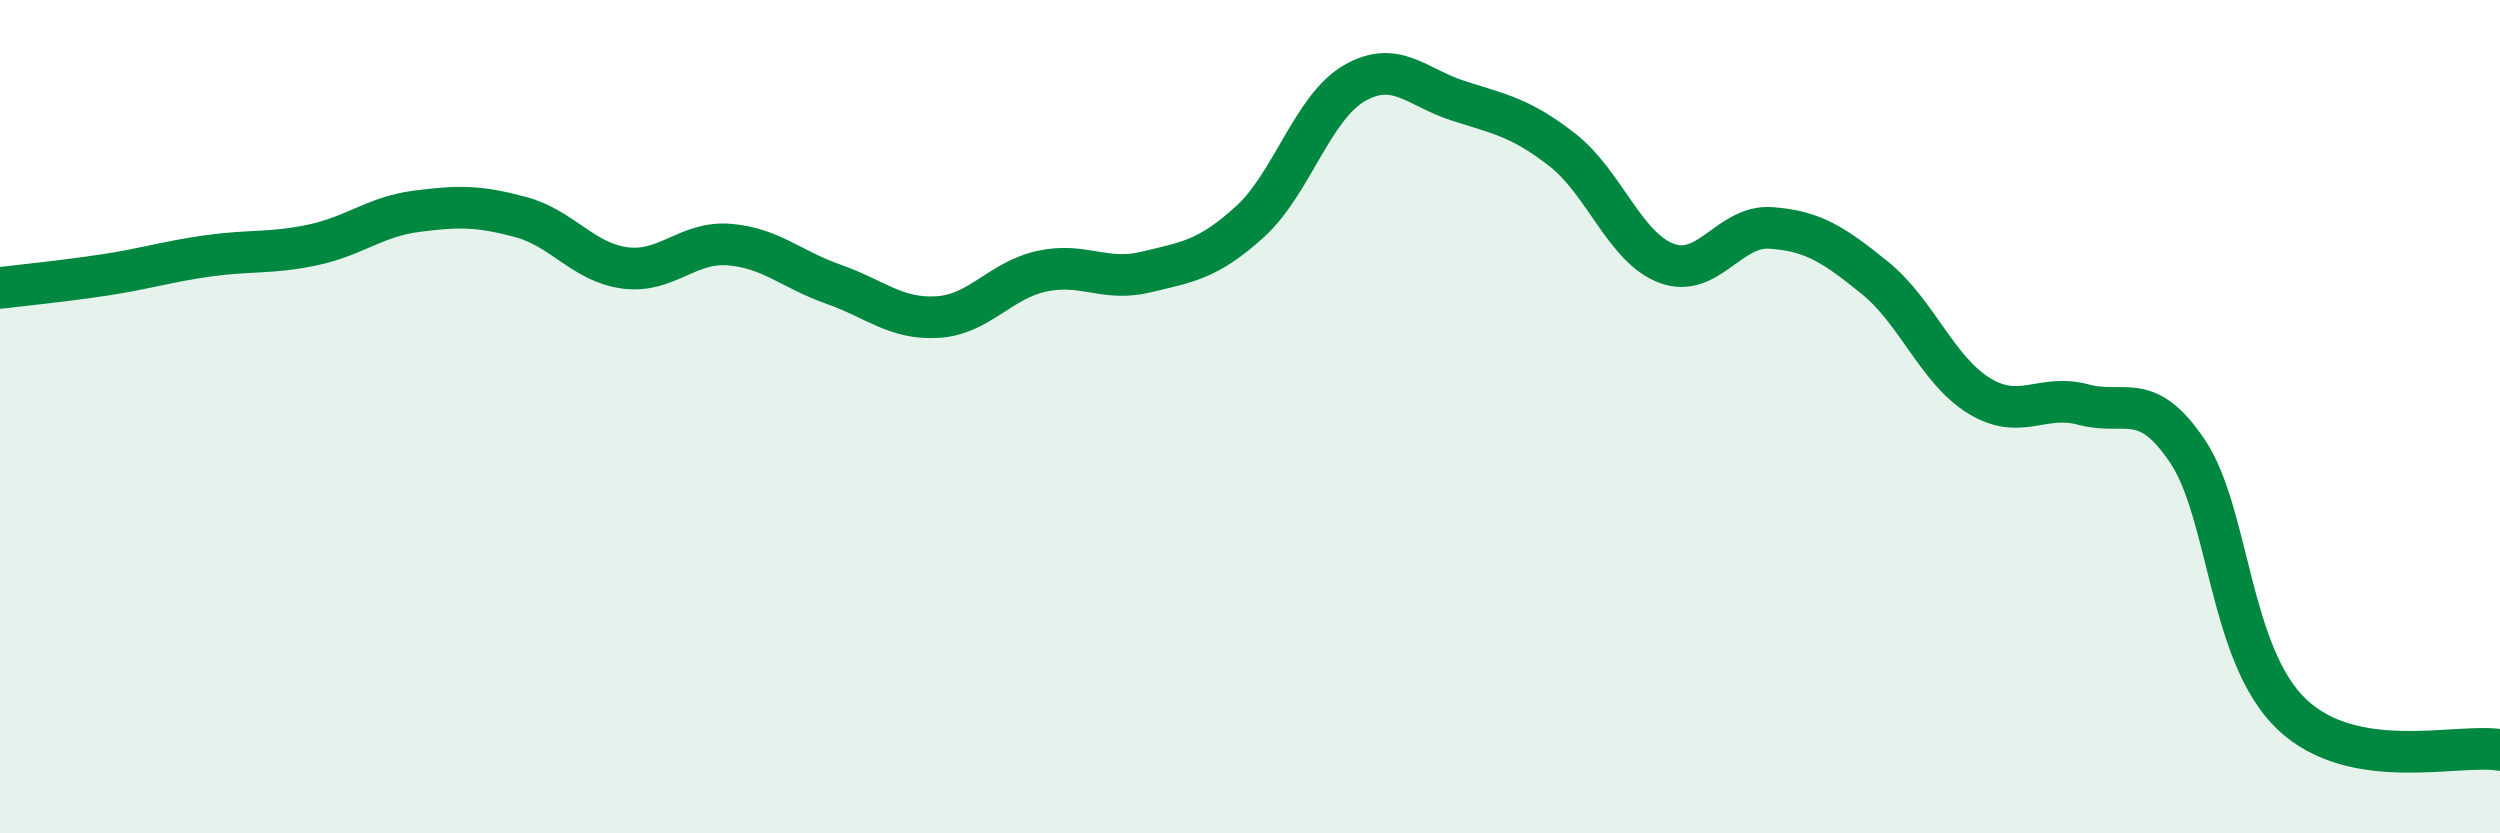
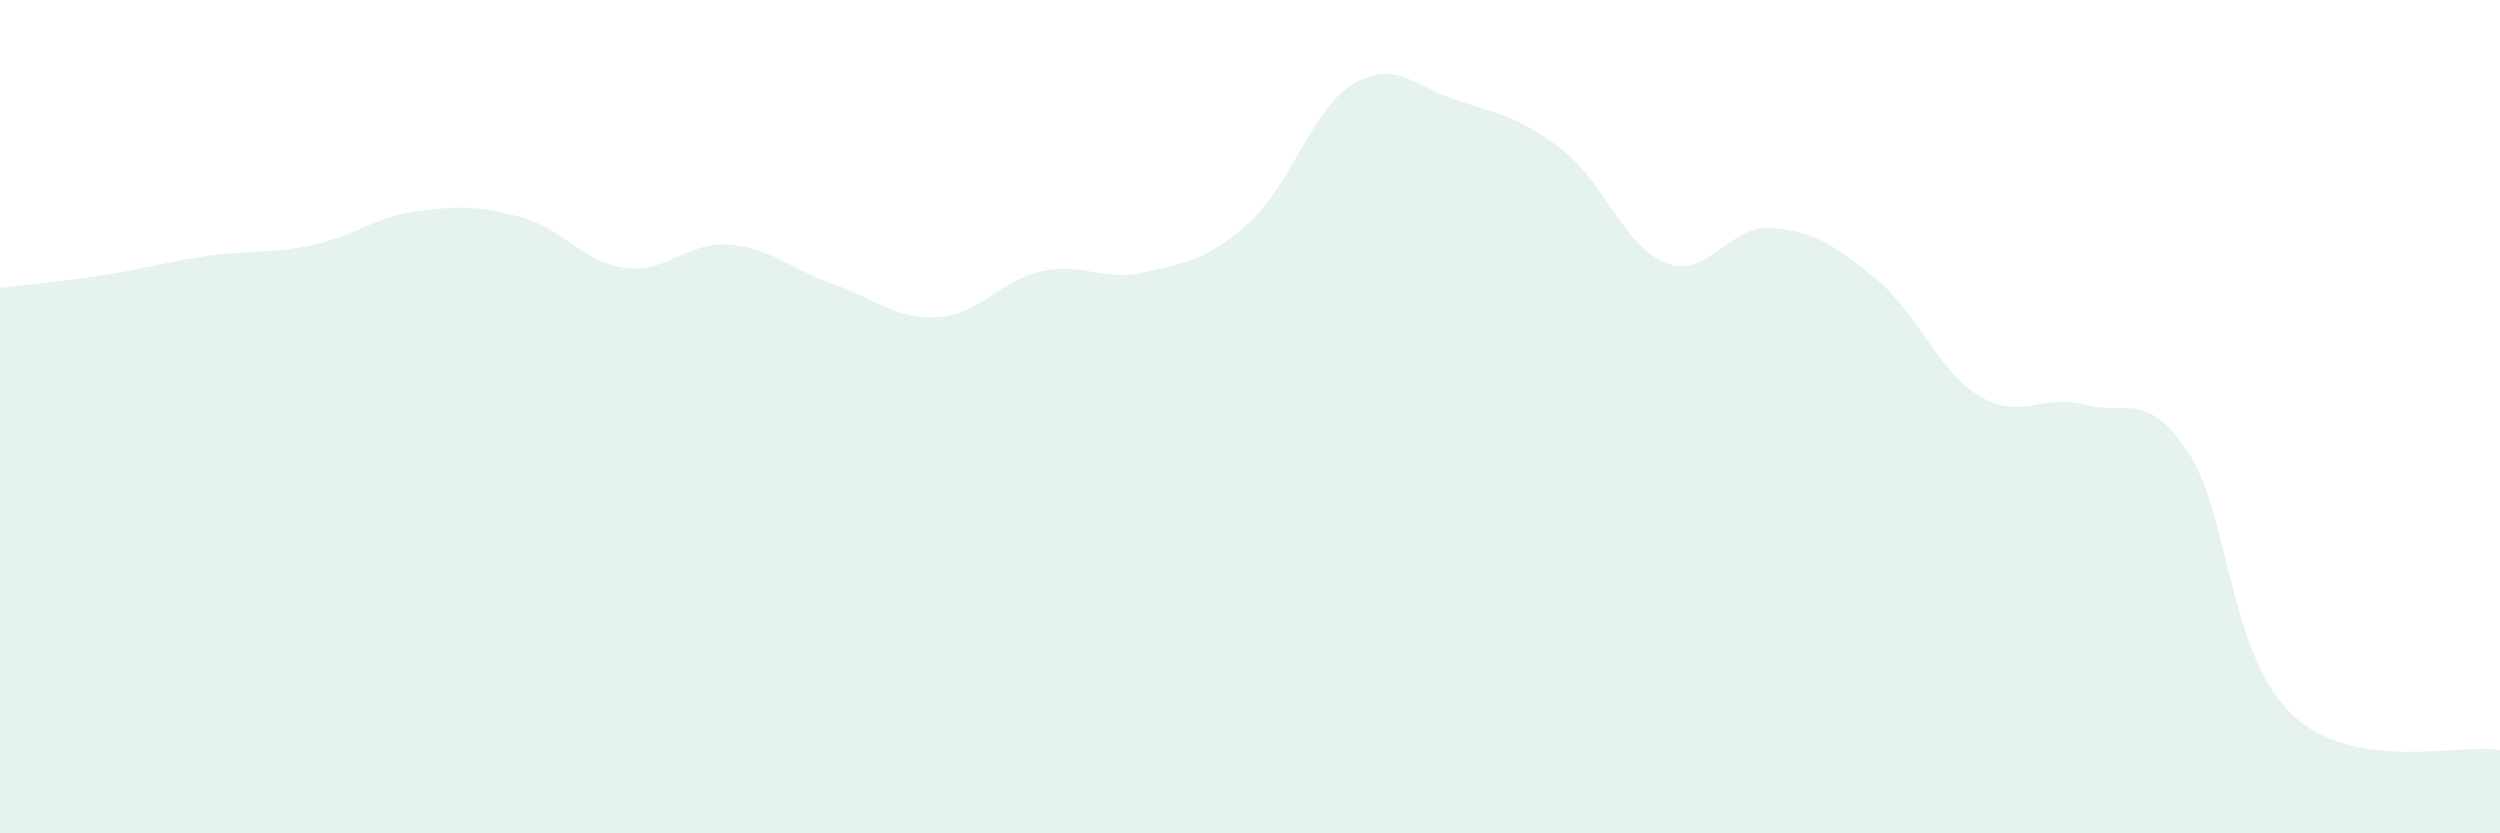
<svg xmlns="http://www.w3.org/2000/svg" width="60" height="20" viewBox="0 0 60 20">
  <path d="M 0,6.91 C 0.5,6.85 1.5,6.75 2.5,6.6 C 3.5,6.45 4,6.28 5,6.14 C 6,6 6.5,6.09 7.5,5.88 C 8.5,5.67 9,5.2 10,5.07 C 11,4.94 11.5,4.94 12.5,5.21 C 13.5,5.48 14,6.3 15,6.43 C 16,6.56 16.5,5.79 17.5,5.87 C 18.5,5.95 19,6.47 20,6.82 C 21,7.17 21.5,7.67 22.5,7.61 C 23.5,7.55 24,6.73 25,6.51 C 26,6.29 26.5,6.77 27.5,6.53 C 28.5,6.29 29,6.23 30,5.32 C 31,4.41 31.5,2.58 32.5,2 C 33.5,1.42 34,2.1 35,2.42 C 36,2.74 36.5,2.82 37.5,3.6 C 38.5,4.38 39,5.95 40,6.32 C 41,6.69 41.5,5.4 42.5,5.47 C 43.5,5.54 44,5.86 45,6.67 C 46,7.48 46.5,8.89 47.5,9.5 C 48.5,10.11 49,9.44 50,9.71 C 51,9.98 51.5,9.34 52.5,10.83 C 53.5,12.32 53.5,15.71 55,17.14 C 56.5,18.57 59,17.83 60,18L60 20L0 20Z" fill="#008740" opacity="0.1" stroke-linecap="round" stroke-linejoin="round" />
-   <path d="M 0,6.91 C 0.5,6.85 1.5,6.75 2.5,6.6 C 3.5,6.45 4,6.28 5,6.14 C 6,6 6.5,6.09 7.5,5.88 C 8.5,5.67 9,5.2 10,5.07 C 11,4.94 11.5,4.94 12.5,5.21 C 13.5,5.48 14,6.3 15,6.43 C 16,6.56 16.5,5.79 17.5,5.87 C 18.5,5.95 19,6.47 20,6.82 C 21,7.17 21.5,7.67 22.5,7.61 C 23.5,7.55 24,6.73 25,6.51 C 26,6.29 26.5,6.77 27.5,6.53 C 28.5,6.29 29,6.23 30,5.32 C 31,4.41 31.5,2.58 32.5,2 C 33.5,1.42 34,2.1 35,2.42 C 36,2.74 36.5,2.82 37.5,3.6 C 38.5,4.38 39,5.95 40,6.32 C 41,6.69 41.5,5.4 42.5,5.47 C 43.5,5.54 44,5.86 45,6.67 C 46,7.48 46.5,8.89 47.5,9.5 C 48.5,10.11 49,9.44 50,9.71 C 51,9.98 51.5,9.34 52.5,10.83 C 53.5,12.32 53.5,15.71 55,17.14 C 56.5,18.57 59,17.83 60,18" stroke="#008740" stroke-width="1" fill="none" stroke-linecap="round" stroke-linejoin="round" />
</svg>